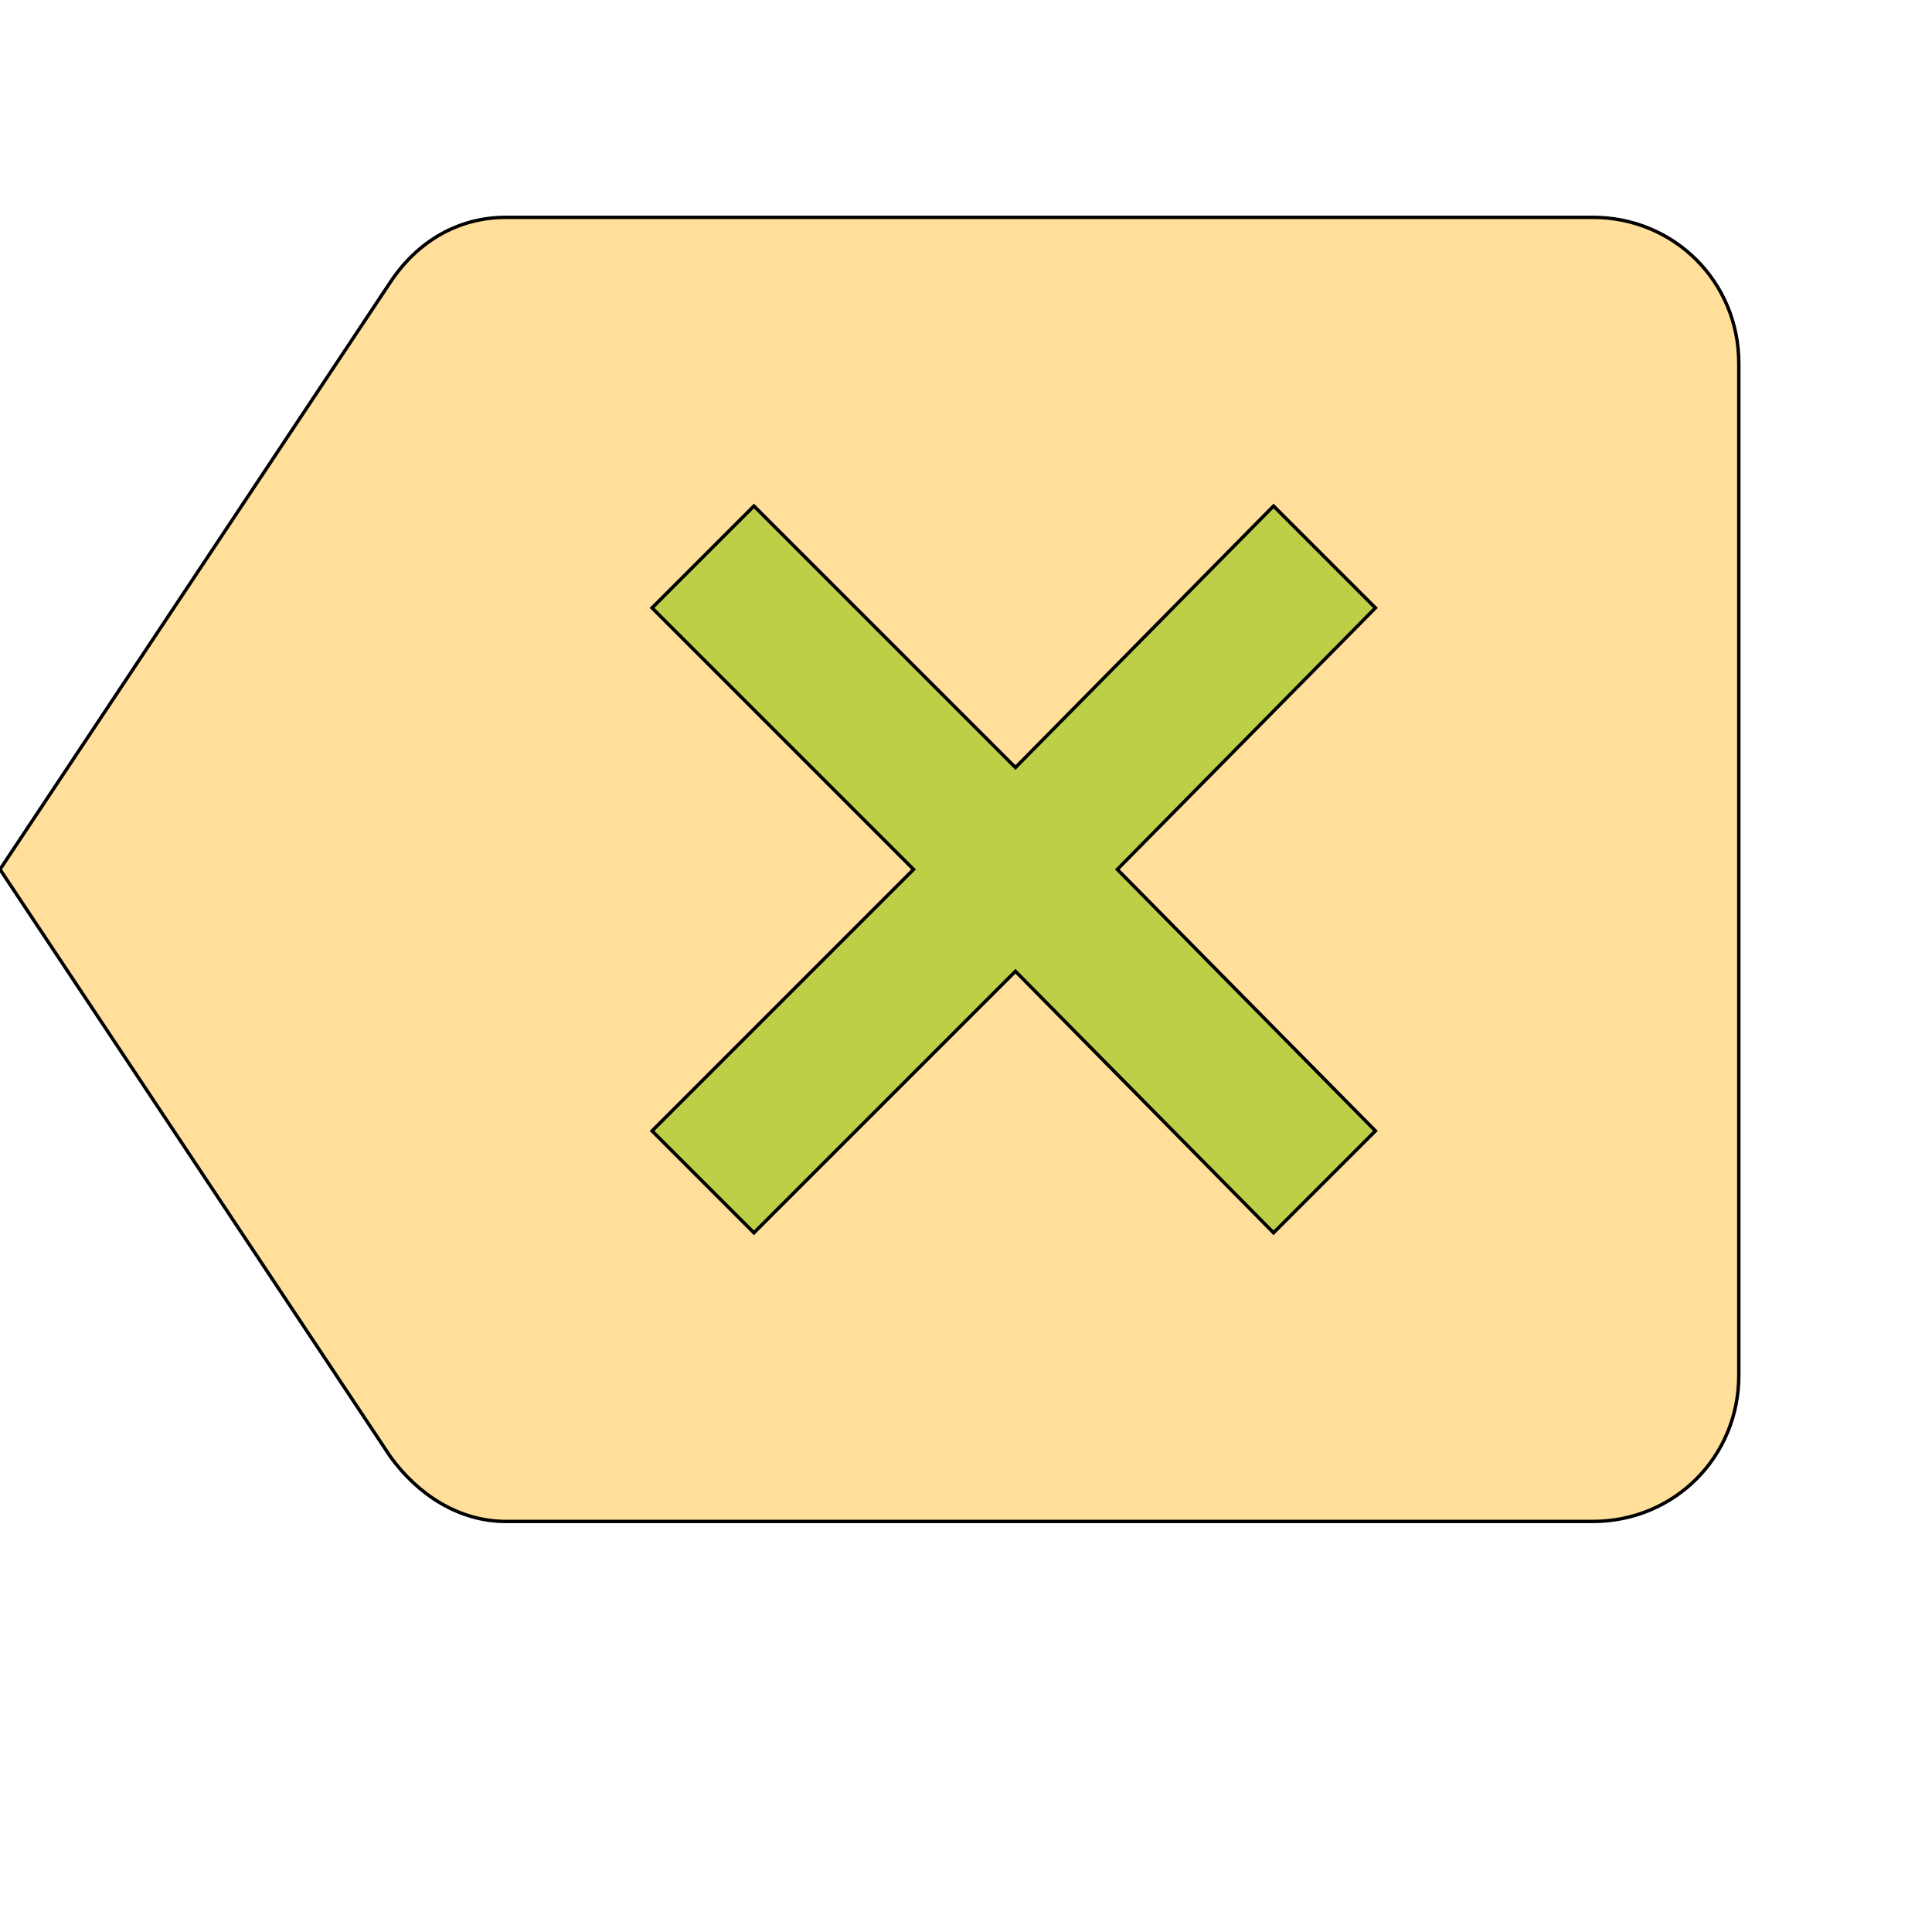
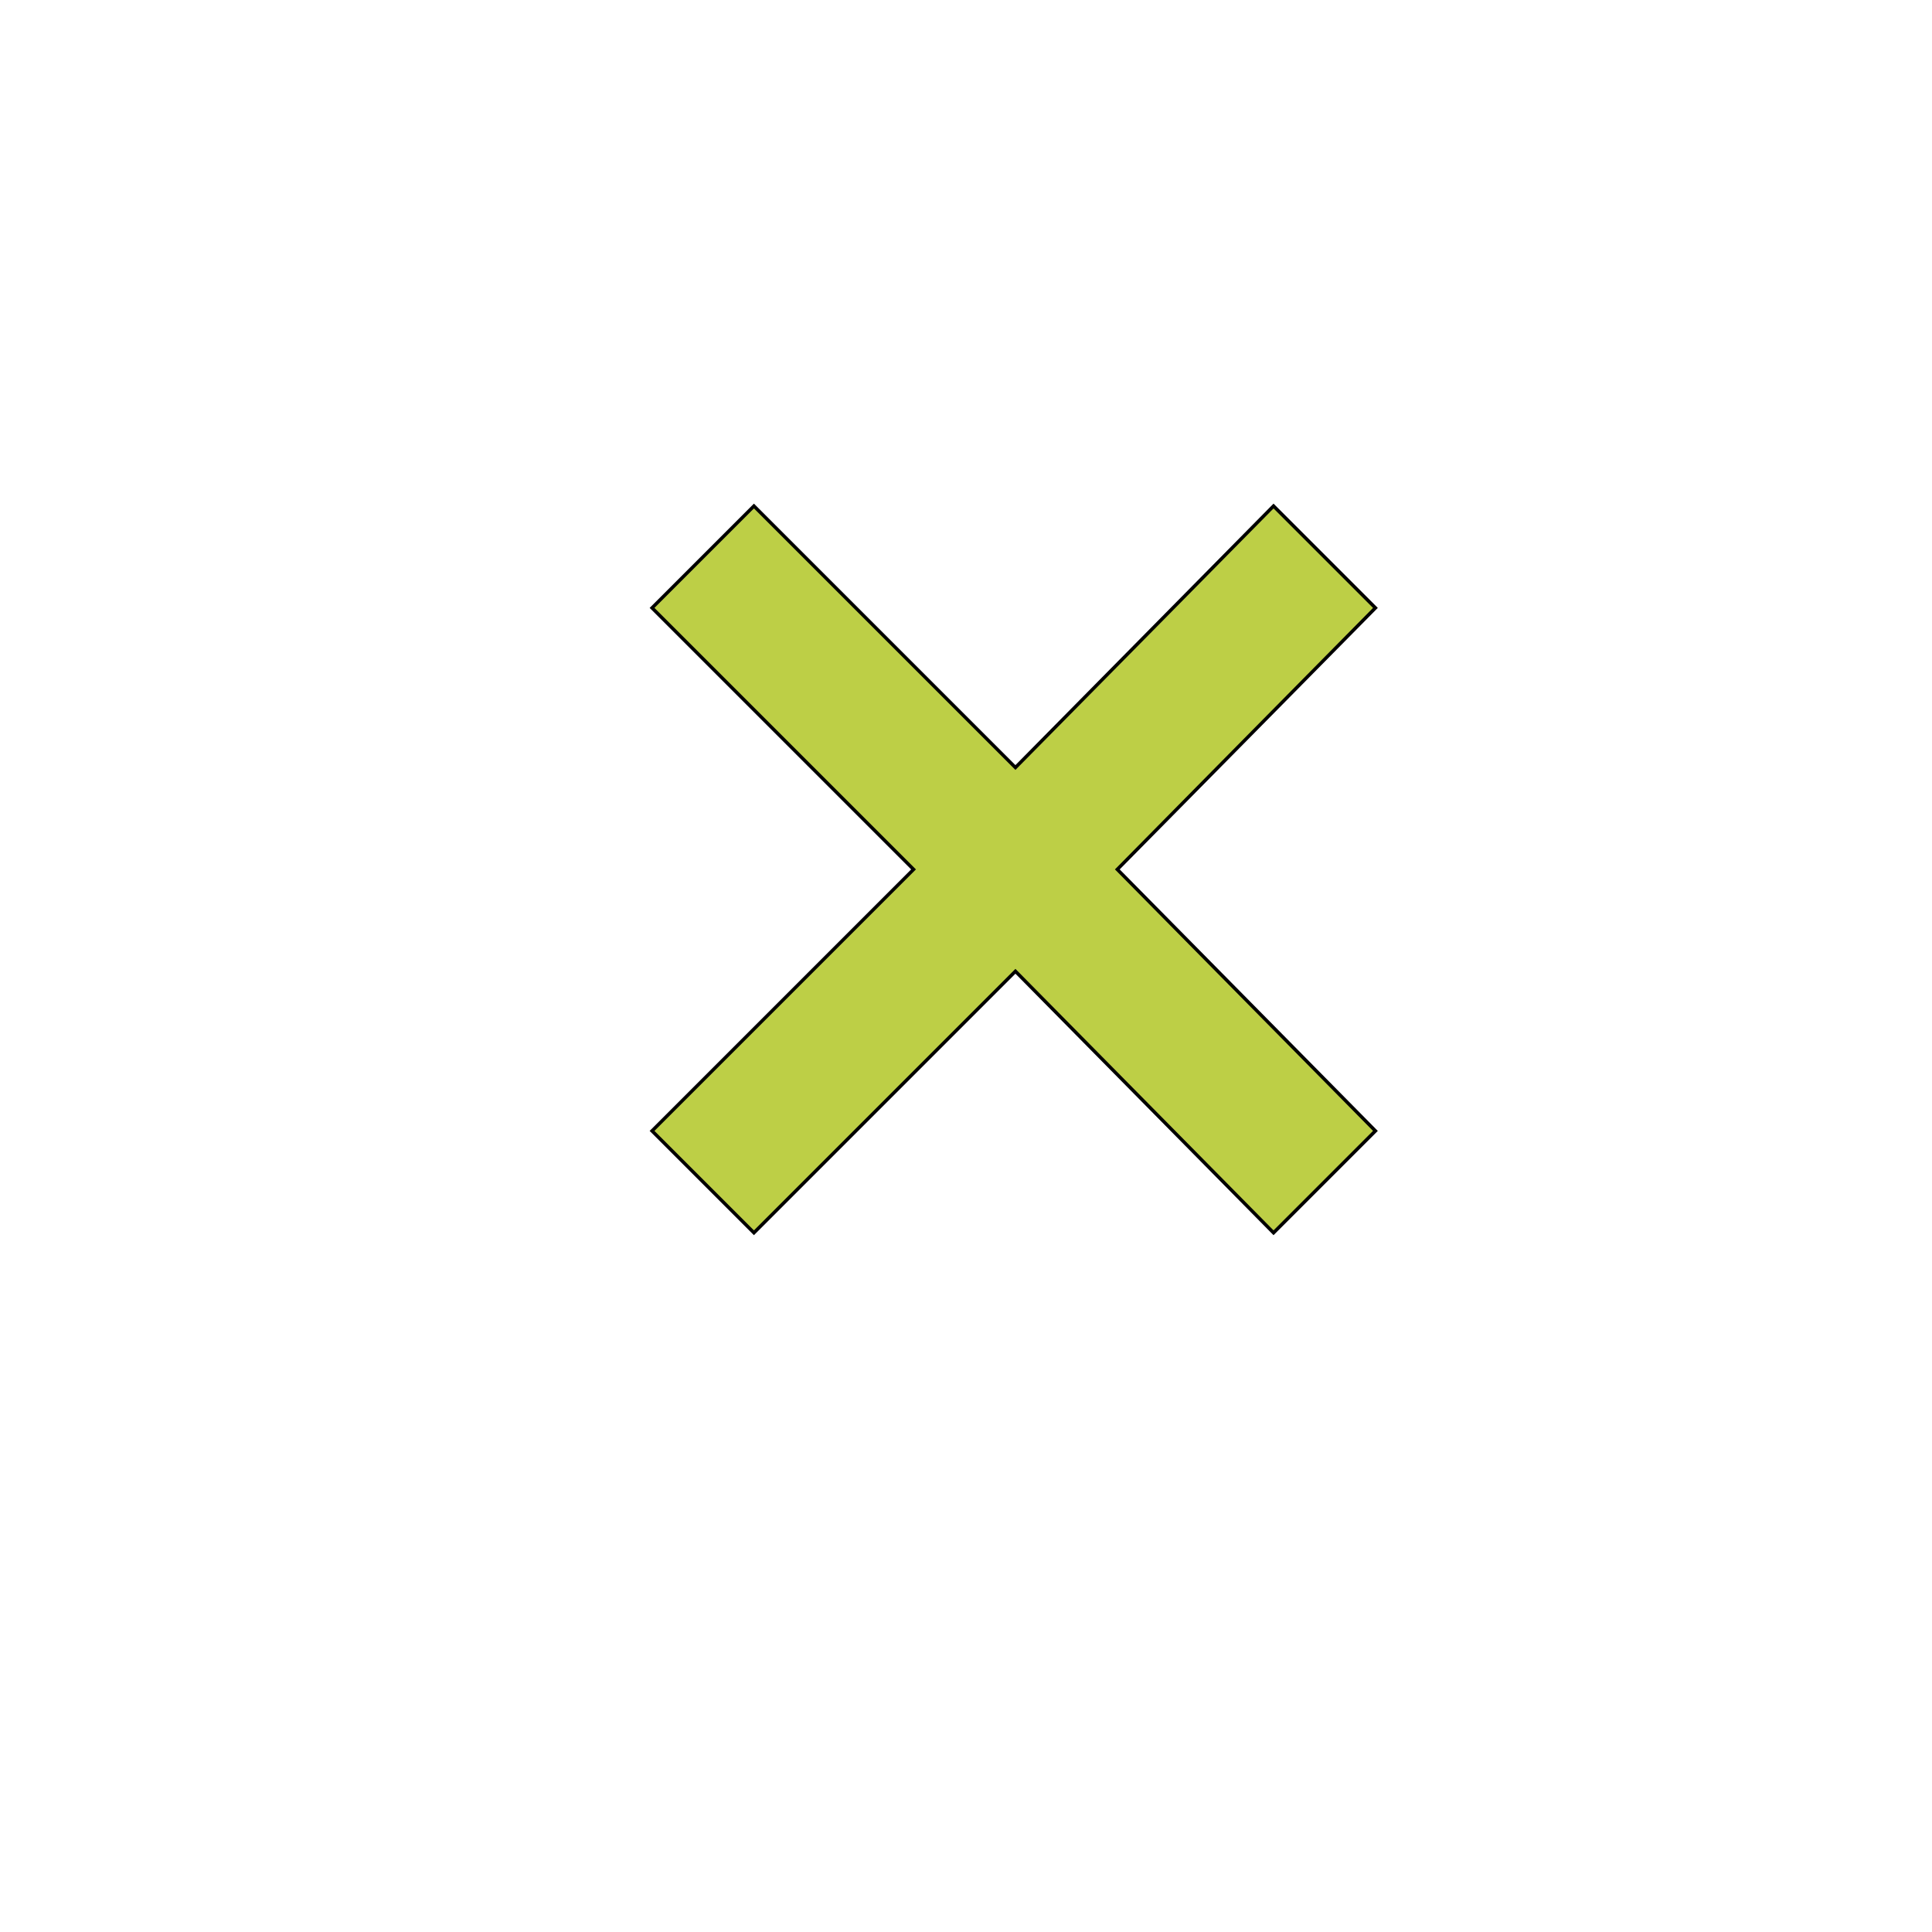
<svg xmlns="http://www.w3.org/2000/svg" id="th_wav_backspace" width="100%" height="100%" version="1.1" preserveAspectRatio="xMidYMin slice" data-uid="wav_backspace" data-keyword="wav_backspace" viewBox="0 0 512 512" transform="matrix(0.9,0,0,0.9,0,0)" data-colors="[&quot;#3b933f&quot;,&quot;#ffdf99&quot;,&quot;#bdcf46&quot;]">
  <defs id="SvgjsDefs14211" fill="#3b933f" />
-   <path id="th_wav_backspace_0" d="M469 64L149 64C135 64 123 71 115 83L0 256L115 429C123 440 135 448 149 448L469 448C493 448 512 429 512 405L512 107C512 83 493 64 469 64Z " fill-rule="evenodd" fill="#ffdf99" stroke-width="1" stroke="#000000" />
  <path id="th_wav_backspace_1" d="M405 333L375 363L299 286L222 363L192 333L269 256L192 179L222 149L299 226L375 149L405 179L329 256Z " fill-rule="evenodd" fill="#bdcf46" stroke-width="1" stroke="#000000" />
</svg>